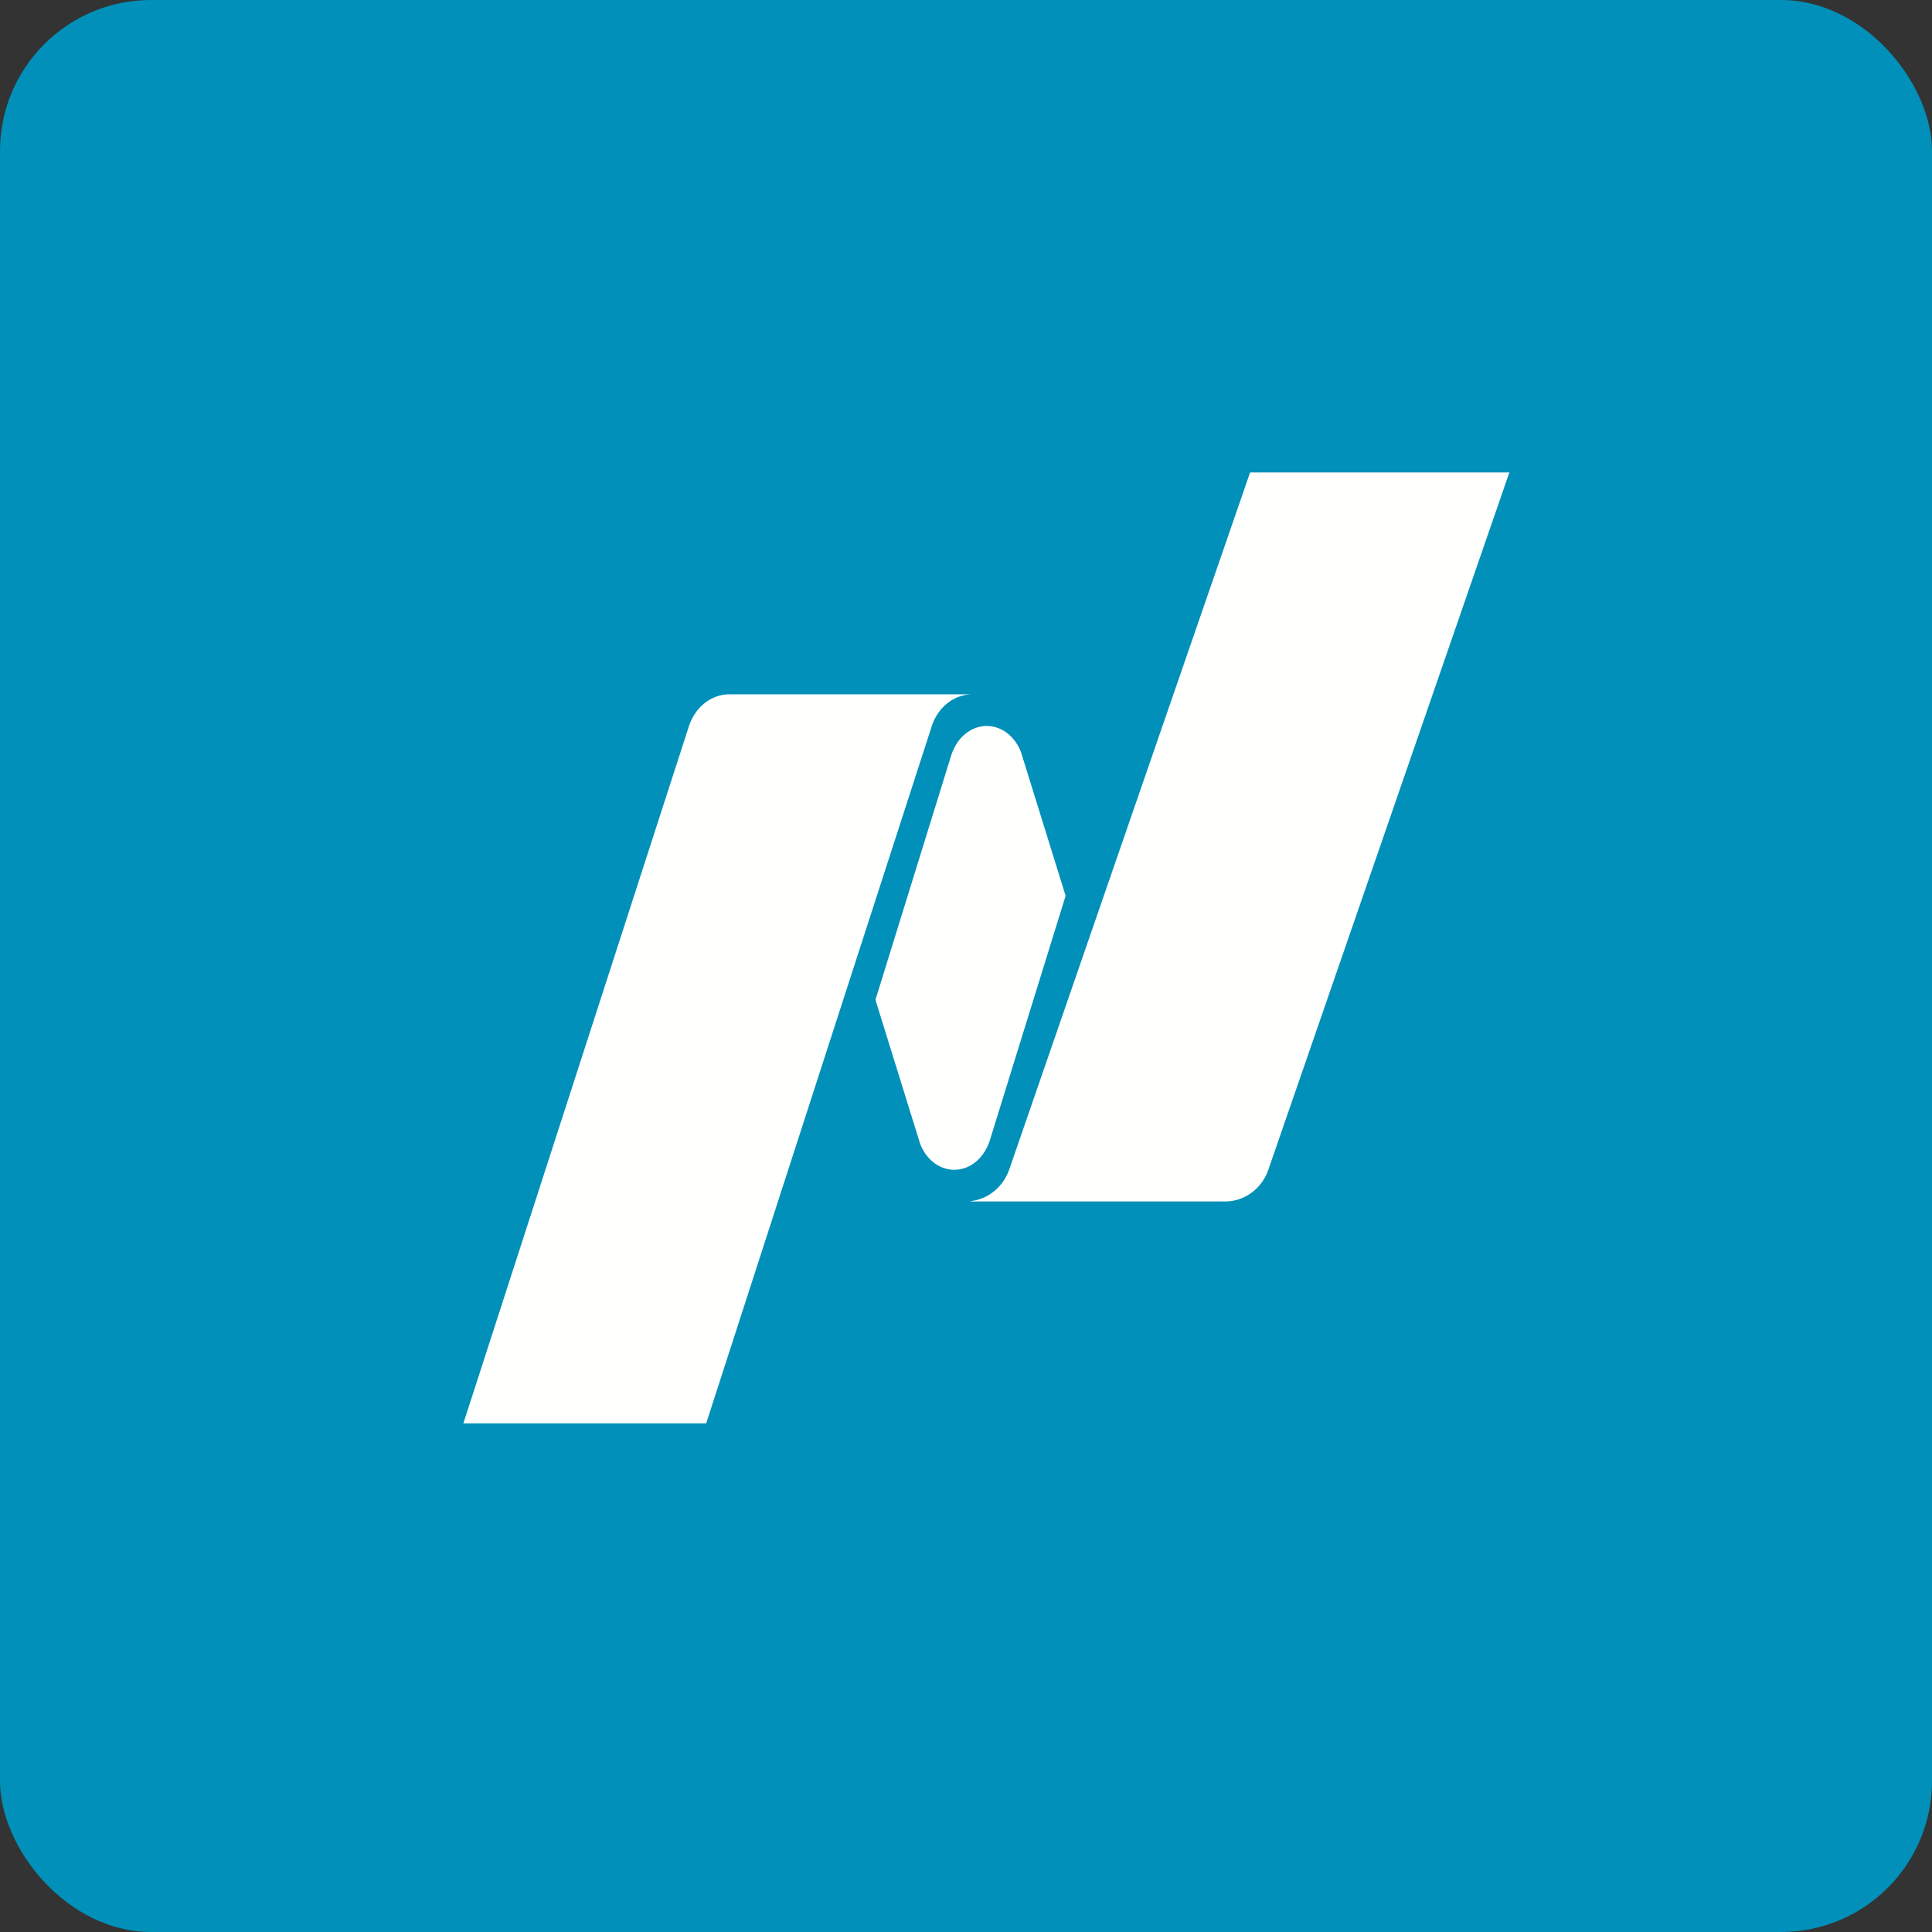
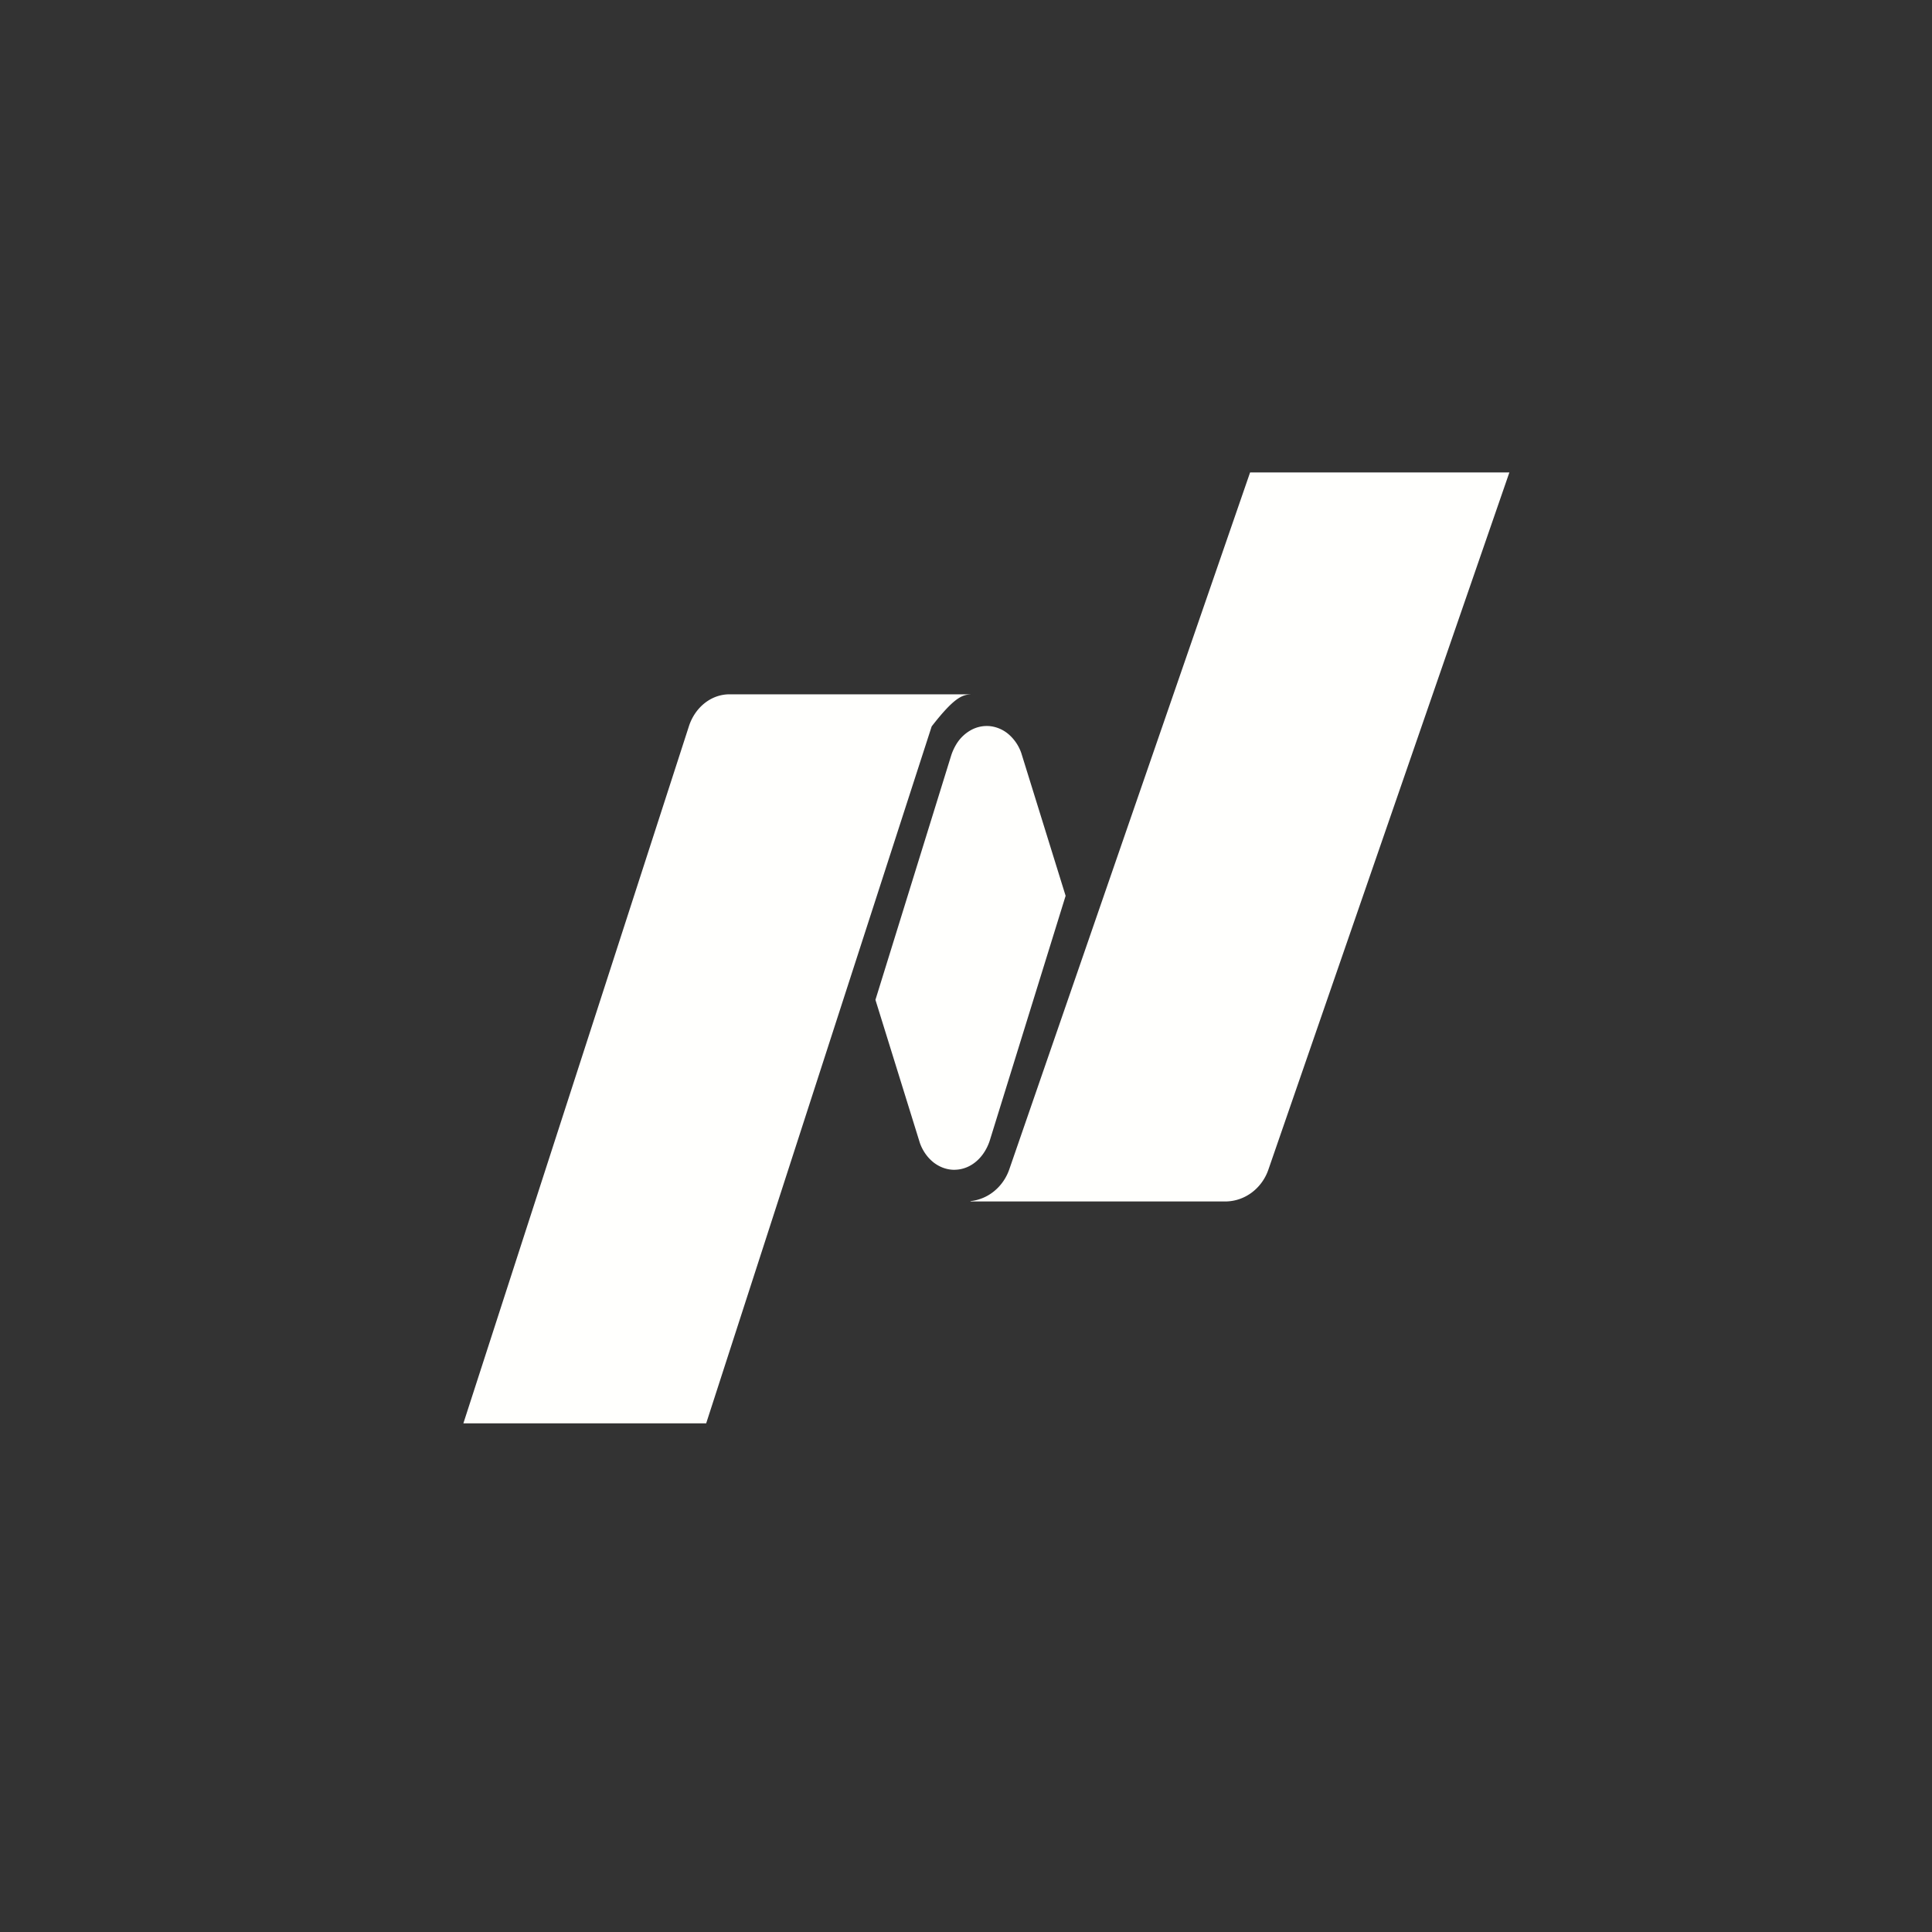
<svg xmlns="http://www.w3.org/2000/svg" width="64" height="64" viewBox="0 0 64 64">
  <rect x="0" y="0" width="64" height="64" fill="#333333" stroke="none" />
-   <rect x="0" y="0" width="64" height="64" rx="5" ry="5" fill="#0090BA" />
-   <path fill="#008fbb" d="" />
-   <path d="M 41.411,15.65 L 33.433,38.739 C 33.334,39.023 33.161,39.272 32.934,39.458 A 1.488,1.488 0 0,1 32.15,39.789 L 32.15,39.8 L 40.584,39.8 C 41.244,39.8 41.809,39.358 42.019,38.739 L 50,15.65 L 41.411,15.65 Z M 31.613,38.75 C 32.033,38.75 32.401,38.505 32.626,38.134 C 32.649,38.096 32.731,37.96 32.789,37.777 L 35.3,29.675 L 33.831,24.944 A 1.448,1.448 0 0,0 33.43,24.34 A 1.143,1.143 0 0,0 32.823,24.058 A 1.078,1.078 0 0,0 32.178,24.178 A 1.308,1.308 0 0,0 31.674,24.663 A 1.748,1.748 0 0,0 31.511,25.02 L 29,33.121 L 30.475,37.871 C 30.571,38.133 30.73,38.354 30.932,38.512 C 31.135,38.667 31.371,38.751 31.613,38.751 Z M 32.15,23 L 24.167,23 C 23.548,23 23.019,23.441 22.82,24.061 L 15.35,47.15 L 23.393,47.15 L 30.863,24.063 A 1.607,1.607 0 0,1 31.363,23.312 C 31.593,23.123 31.866,23.016 32.15,23.003 L 32.15,23 Z" fill="#fffffd" />
+   <path d="M 41.411,15.65 L 33.433,38.739 C 33.334,39.023 33.161,39.272 32.934,39.458 A 1.488,1.488 0 0,1 32.15,39.789 L 32.15,39.8 L 40.584,39.8 C 41.244,39.8 41.809,39.358 42.019,38.739 L 50,15.65 L 41.411,15.65 Z M 31.613,38.75 C 32.033,38.75 32.401,38.505 32.626,38.134 C 32.649,38.096 32.731,37.96 32.789,37.777 L 35.3,29.675 L 33.831,24.944 A 1.448,1.448 0 0,0 33.43,24.34 A 1.143,1.143 0 0,0 32.823,24.058 A 1.078,1.078 0 0,0 32.178,24.178 A 1.308,1.308 0 0,0 31.674,24.663 A 1.748,1.748 0 0,0 31.511,25.02 L 29,33.121 L 30.475,37.871 C 30.571,38.133 30.73,38.354 30.932,38.512 C 31.135,38.667 31.371,38.751 31.613,38.751 Z M 32.15,23 L 24.167,23 C 23.548,23 23.019,23.441 22.82,24.061 L 15.35,47.15 L 23.393,47.15 L 30.863,24.063 C 31.593,23.123 31.866,23.016 32.15,23.003 L 32.15,23 Z" fill="#fffffd" />
</svg>